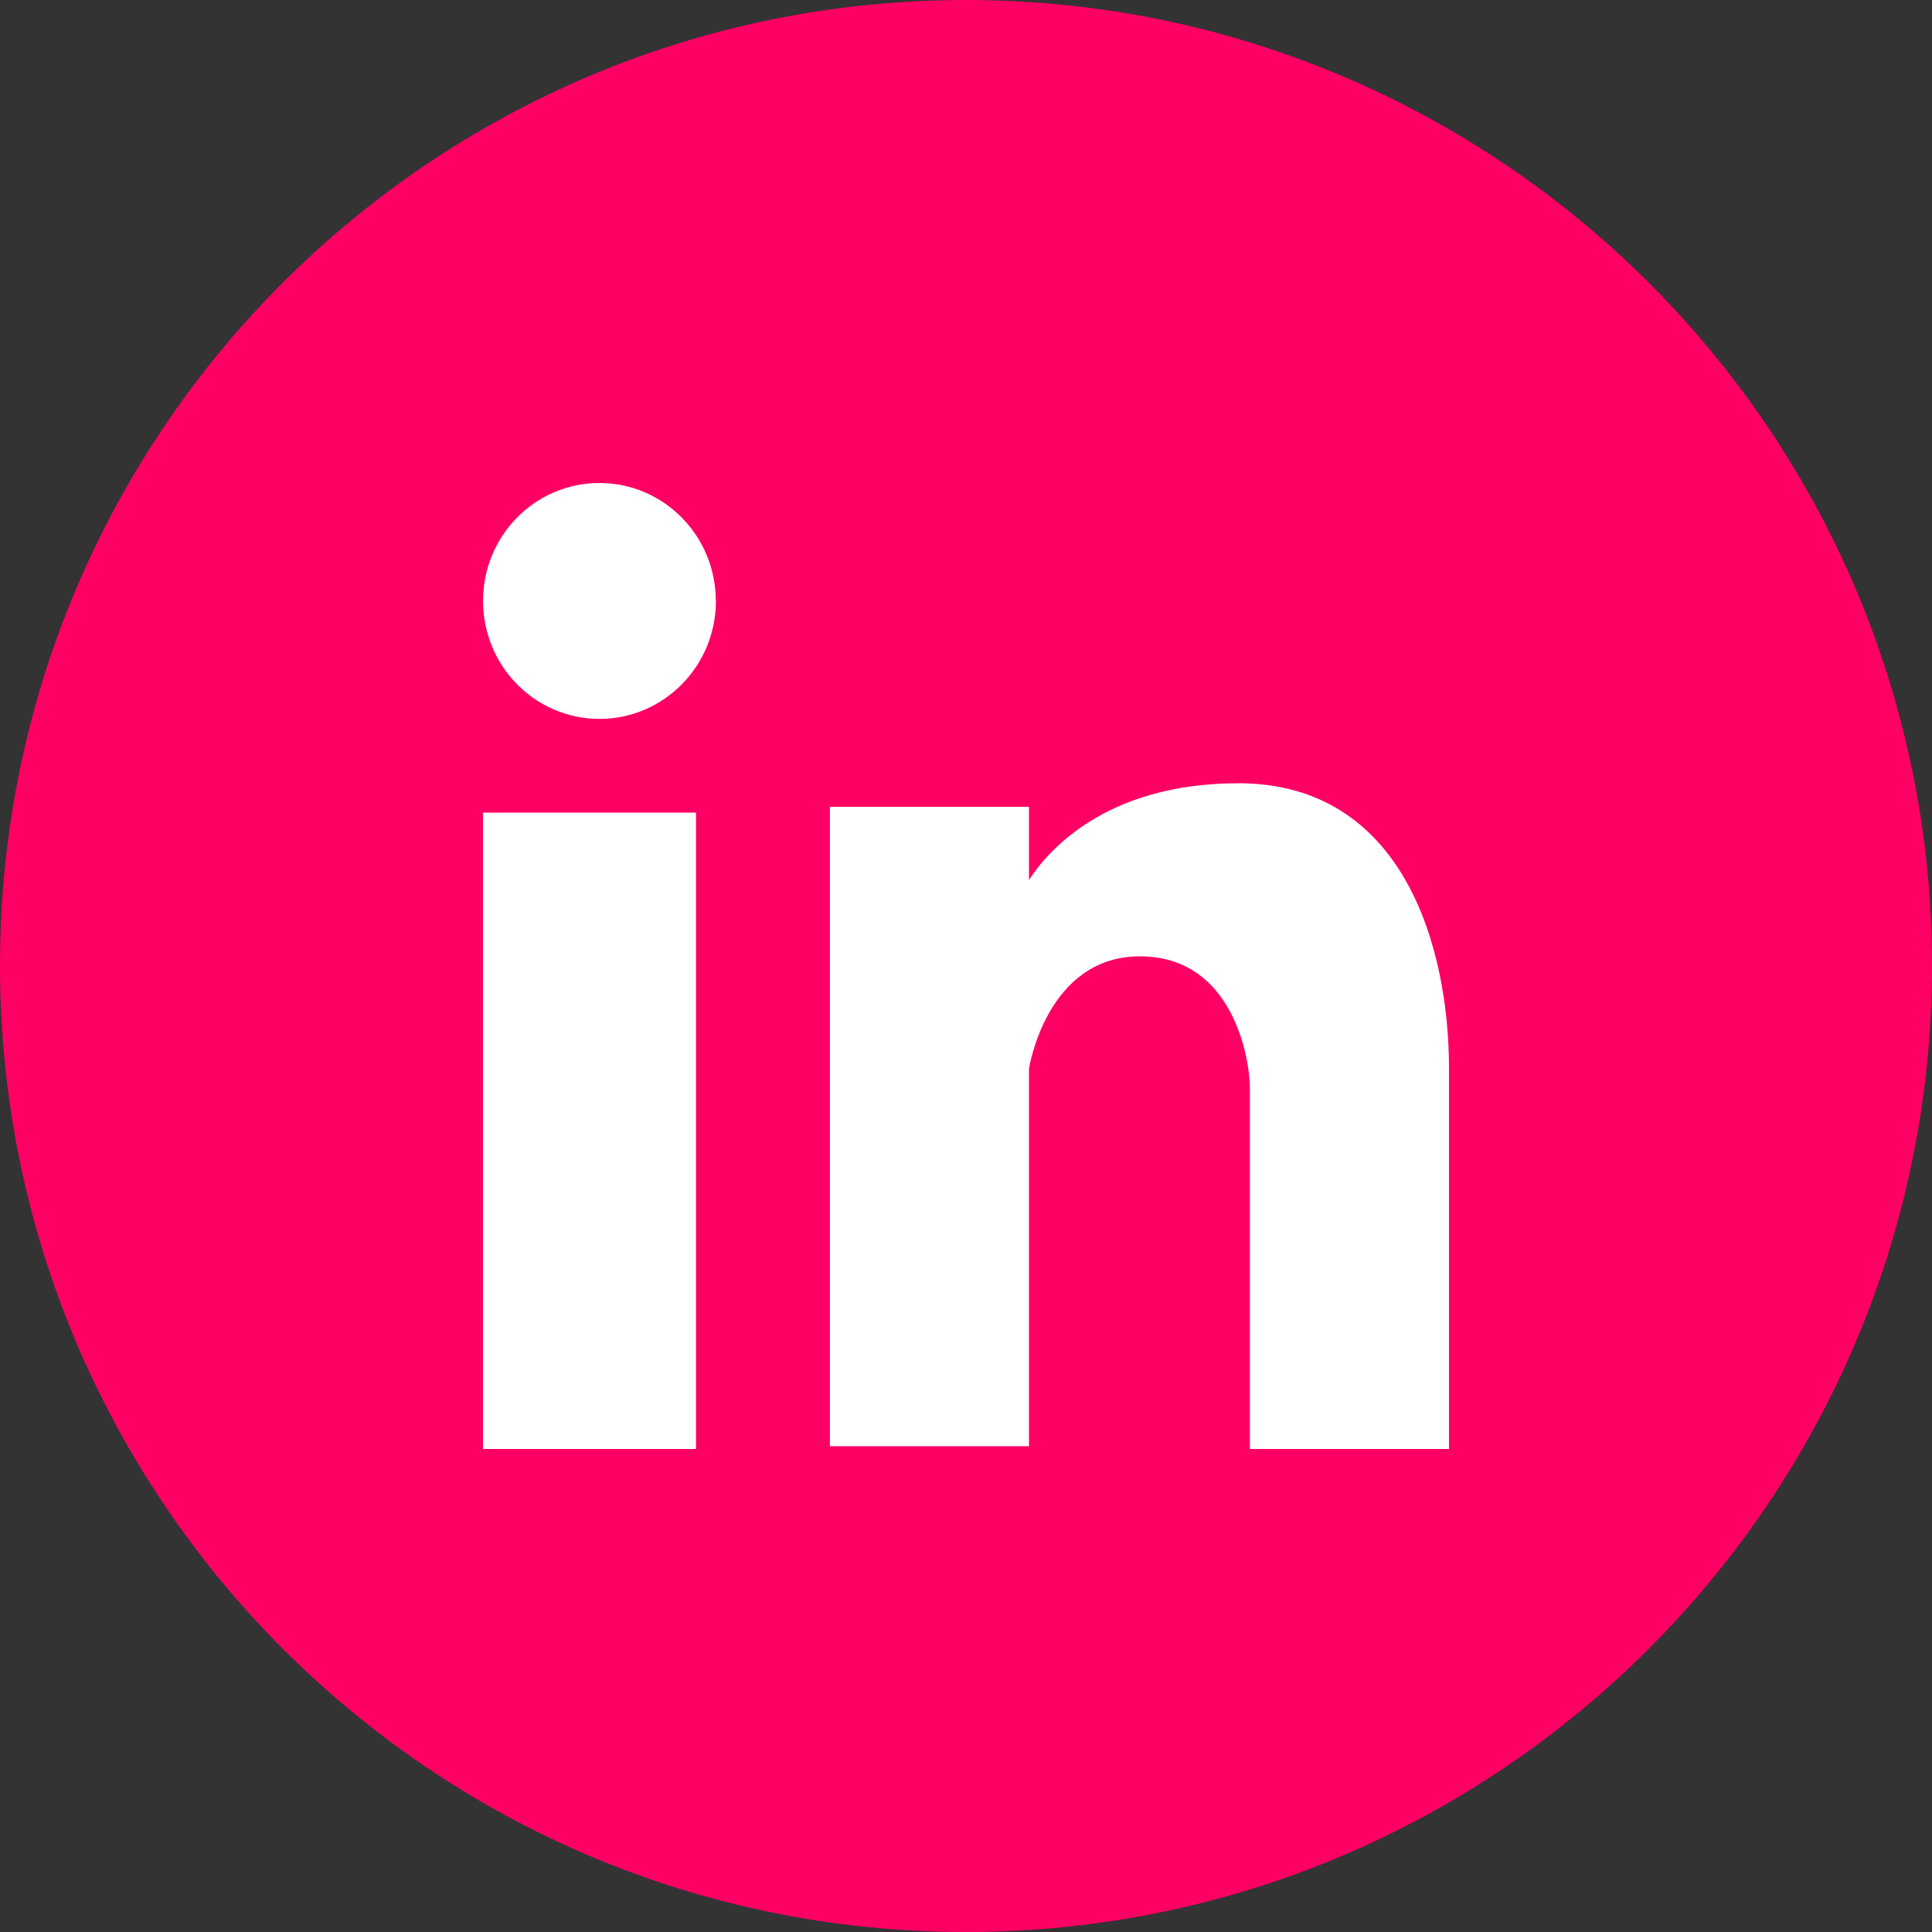
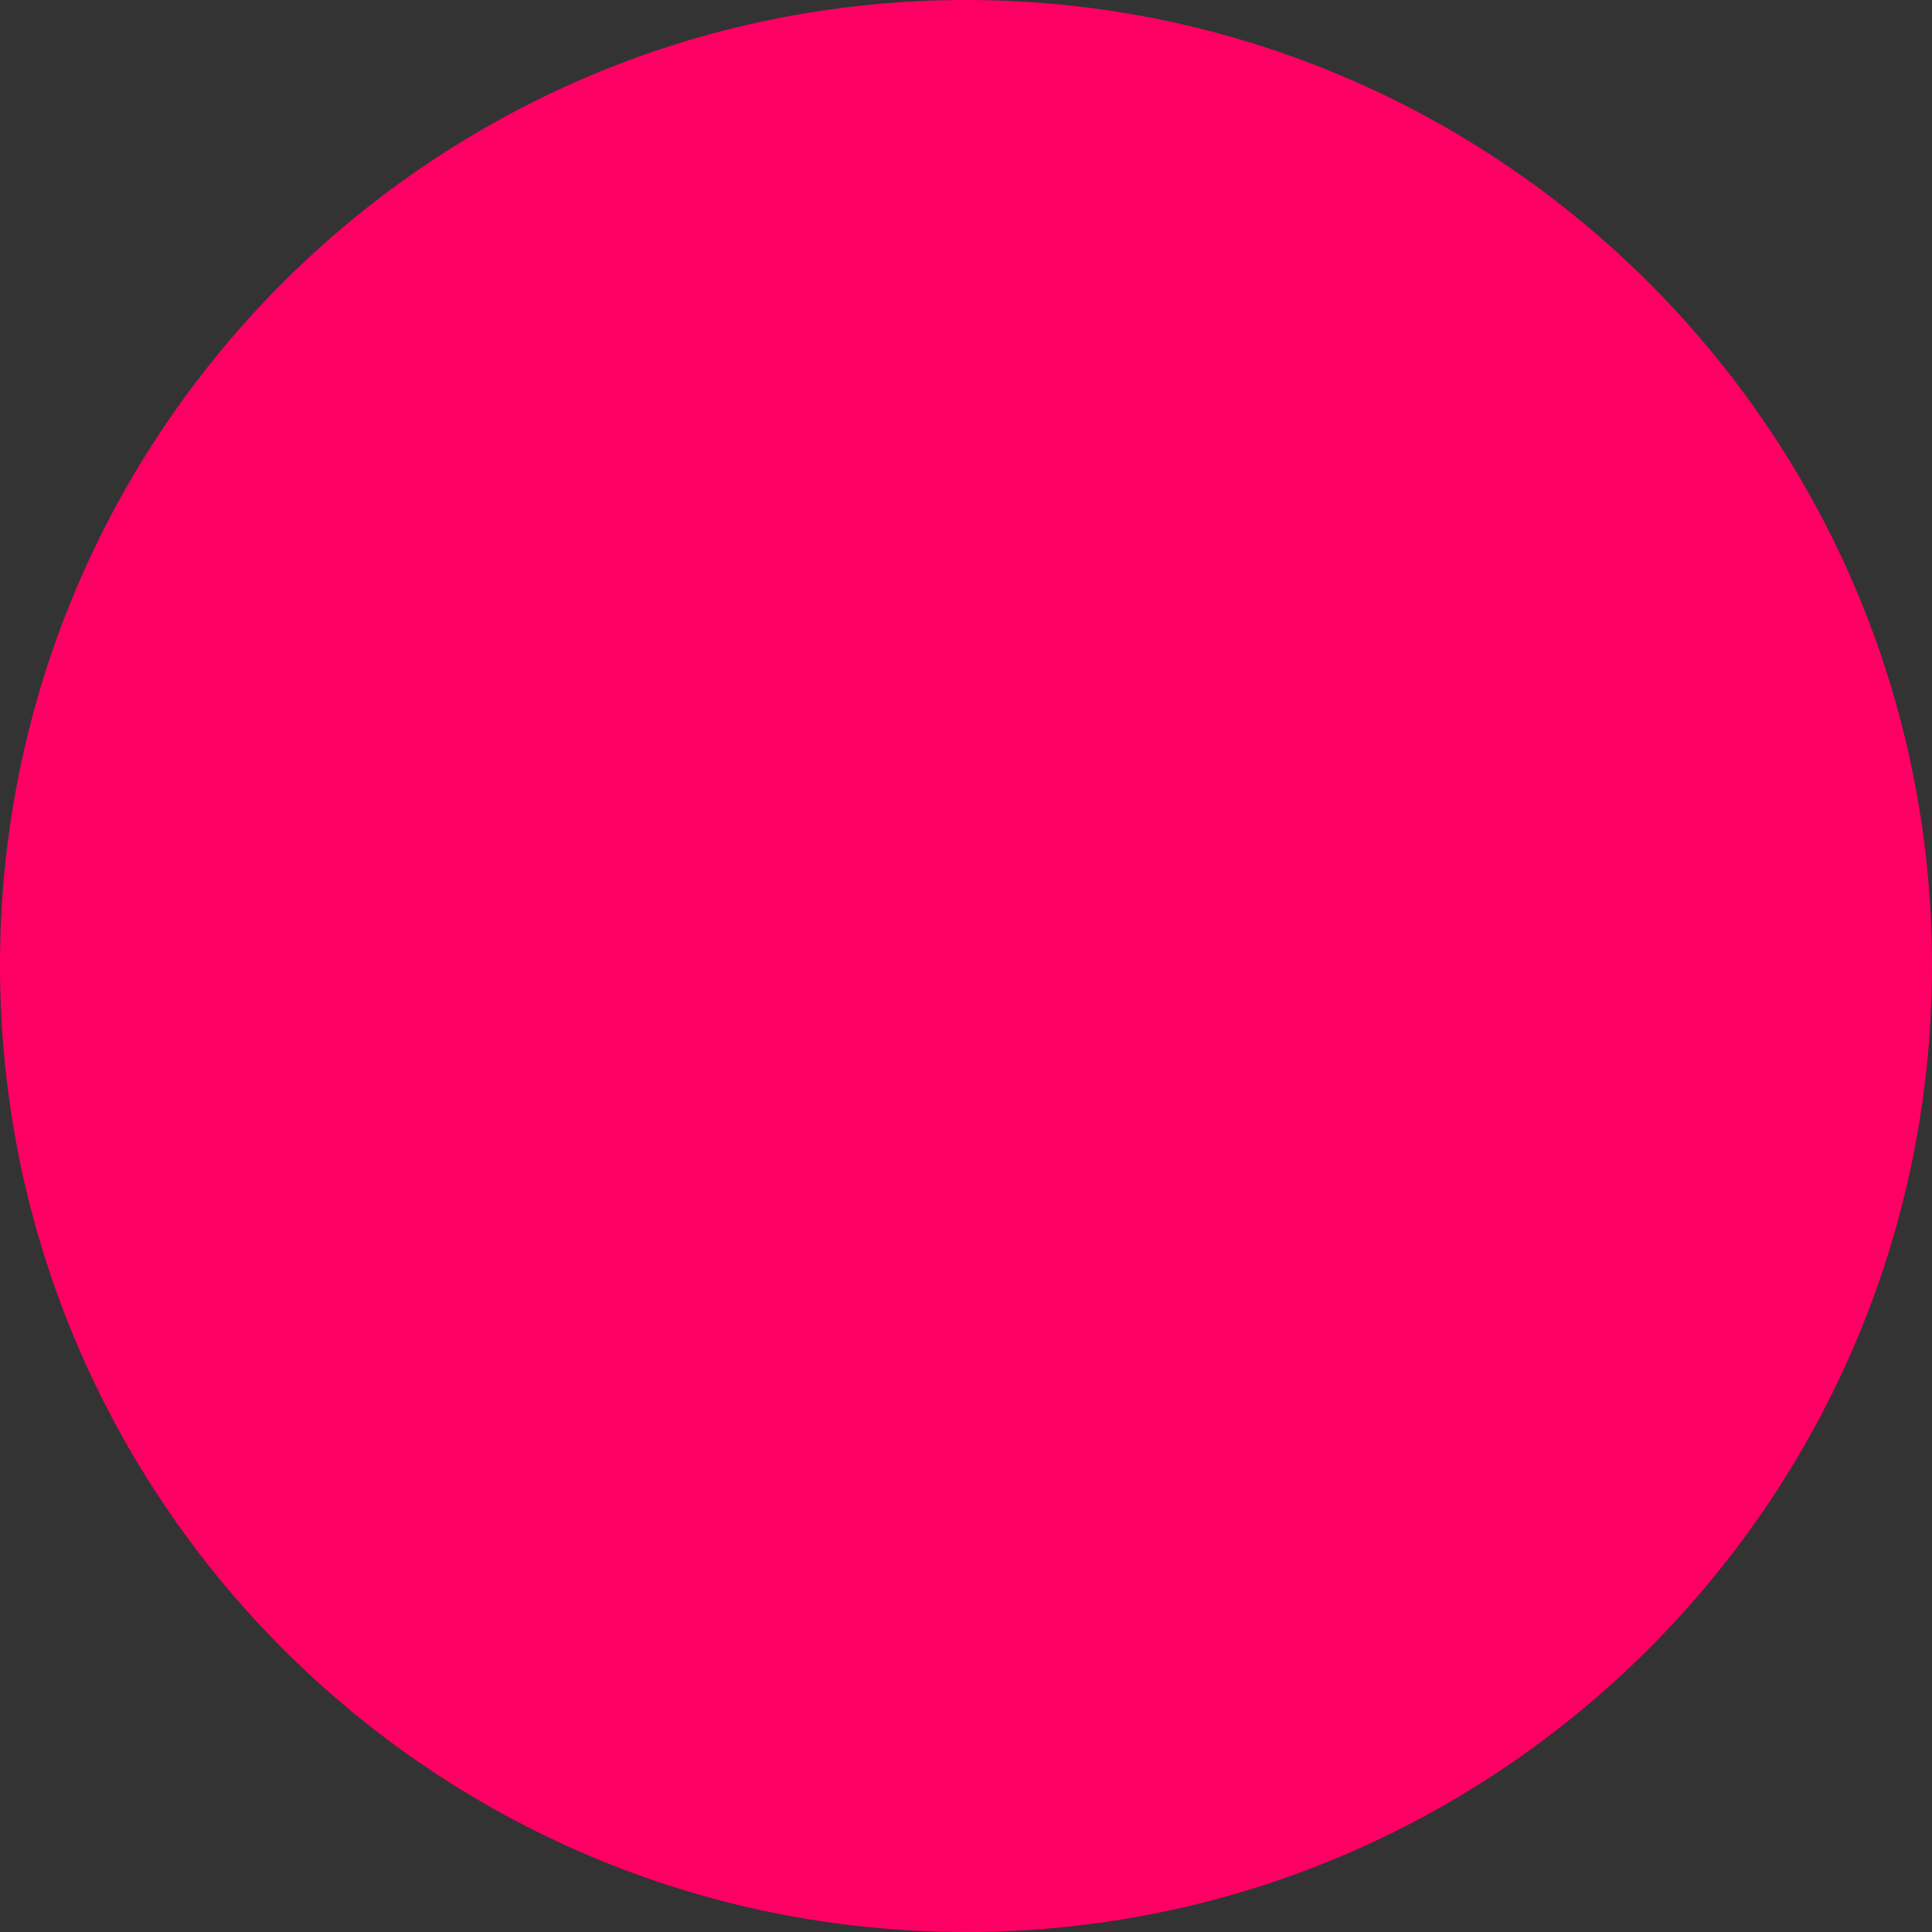
<svg xmlns="http://www.w3.org/2000/svg" width="40" height="40" fill="none">
  <rect width="100%" height="100%" fill="#333333" stroke="none" />
  <g clip-path="url(#zxhytsjwja)" fill-rule="evenodd" clip-rule="evenodd">
    <path d="M40 19.988C40 31.033 31.032 40 19.999 40 8.944 40 0 31.033 0 19.988 0 8.944 8.944 0 19.999 0 31.032 0 40 8.944 40 19.988z" fill="#FE0064" />
-     <path d="M10 30h4.41V16.825H10V30zm15.633-13.783c-2.793 0-3.984 1.464-4.329 2.004v-1.517h-4.122v13.238h4.122v-7.816s.358-2.326 2.297-2.326 2.277 2.136 2.277 2.736V30H30v-7.874c0-2.516-.94-5.91-4.367-5.91zm-10.811-3.775c0 1.349-1.08 2.442-2.411 2.442-1.332 0-2.41-1.093-2.41-2.442C10 11.093 11.078 10 12.41 10c1.331 0 2.41 1.093 2.41 2.442z" fill="#fff" />
  </g>
  <defs>
    <clipPath id="zxhytsjwja">
      <path fill="#fff" d="M0 0h40v40H0z" />
    </clipPath>
  </defs>
</svg>